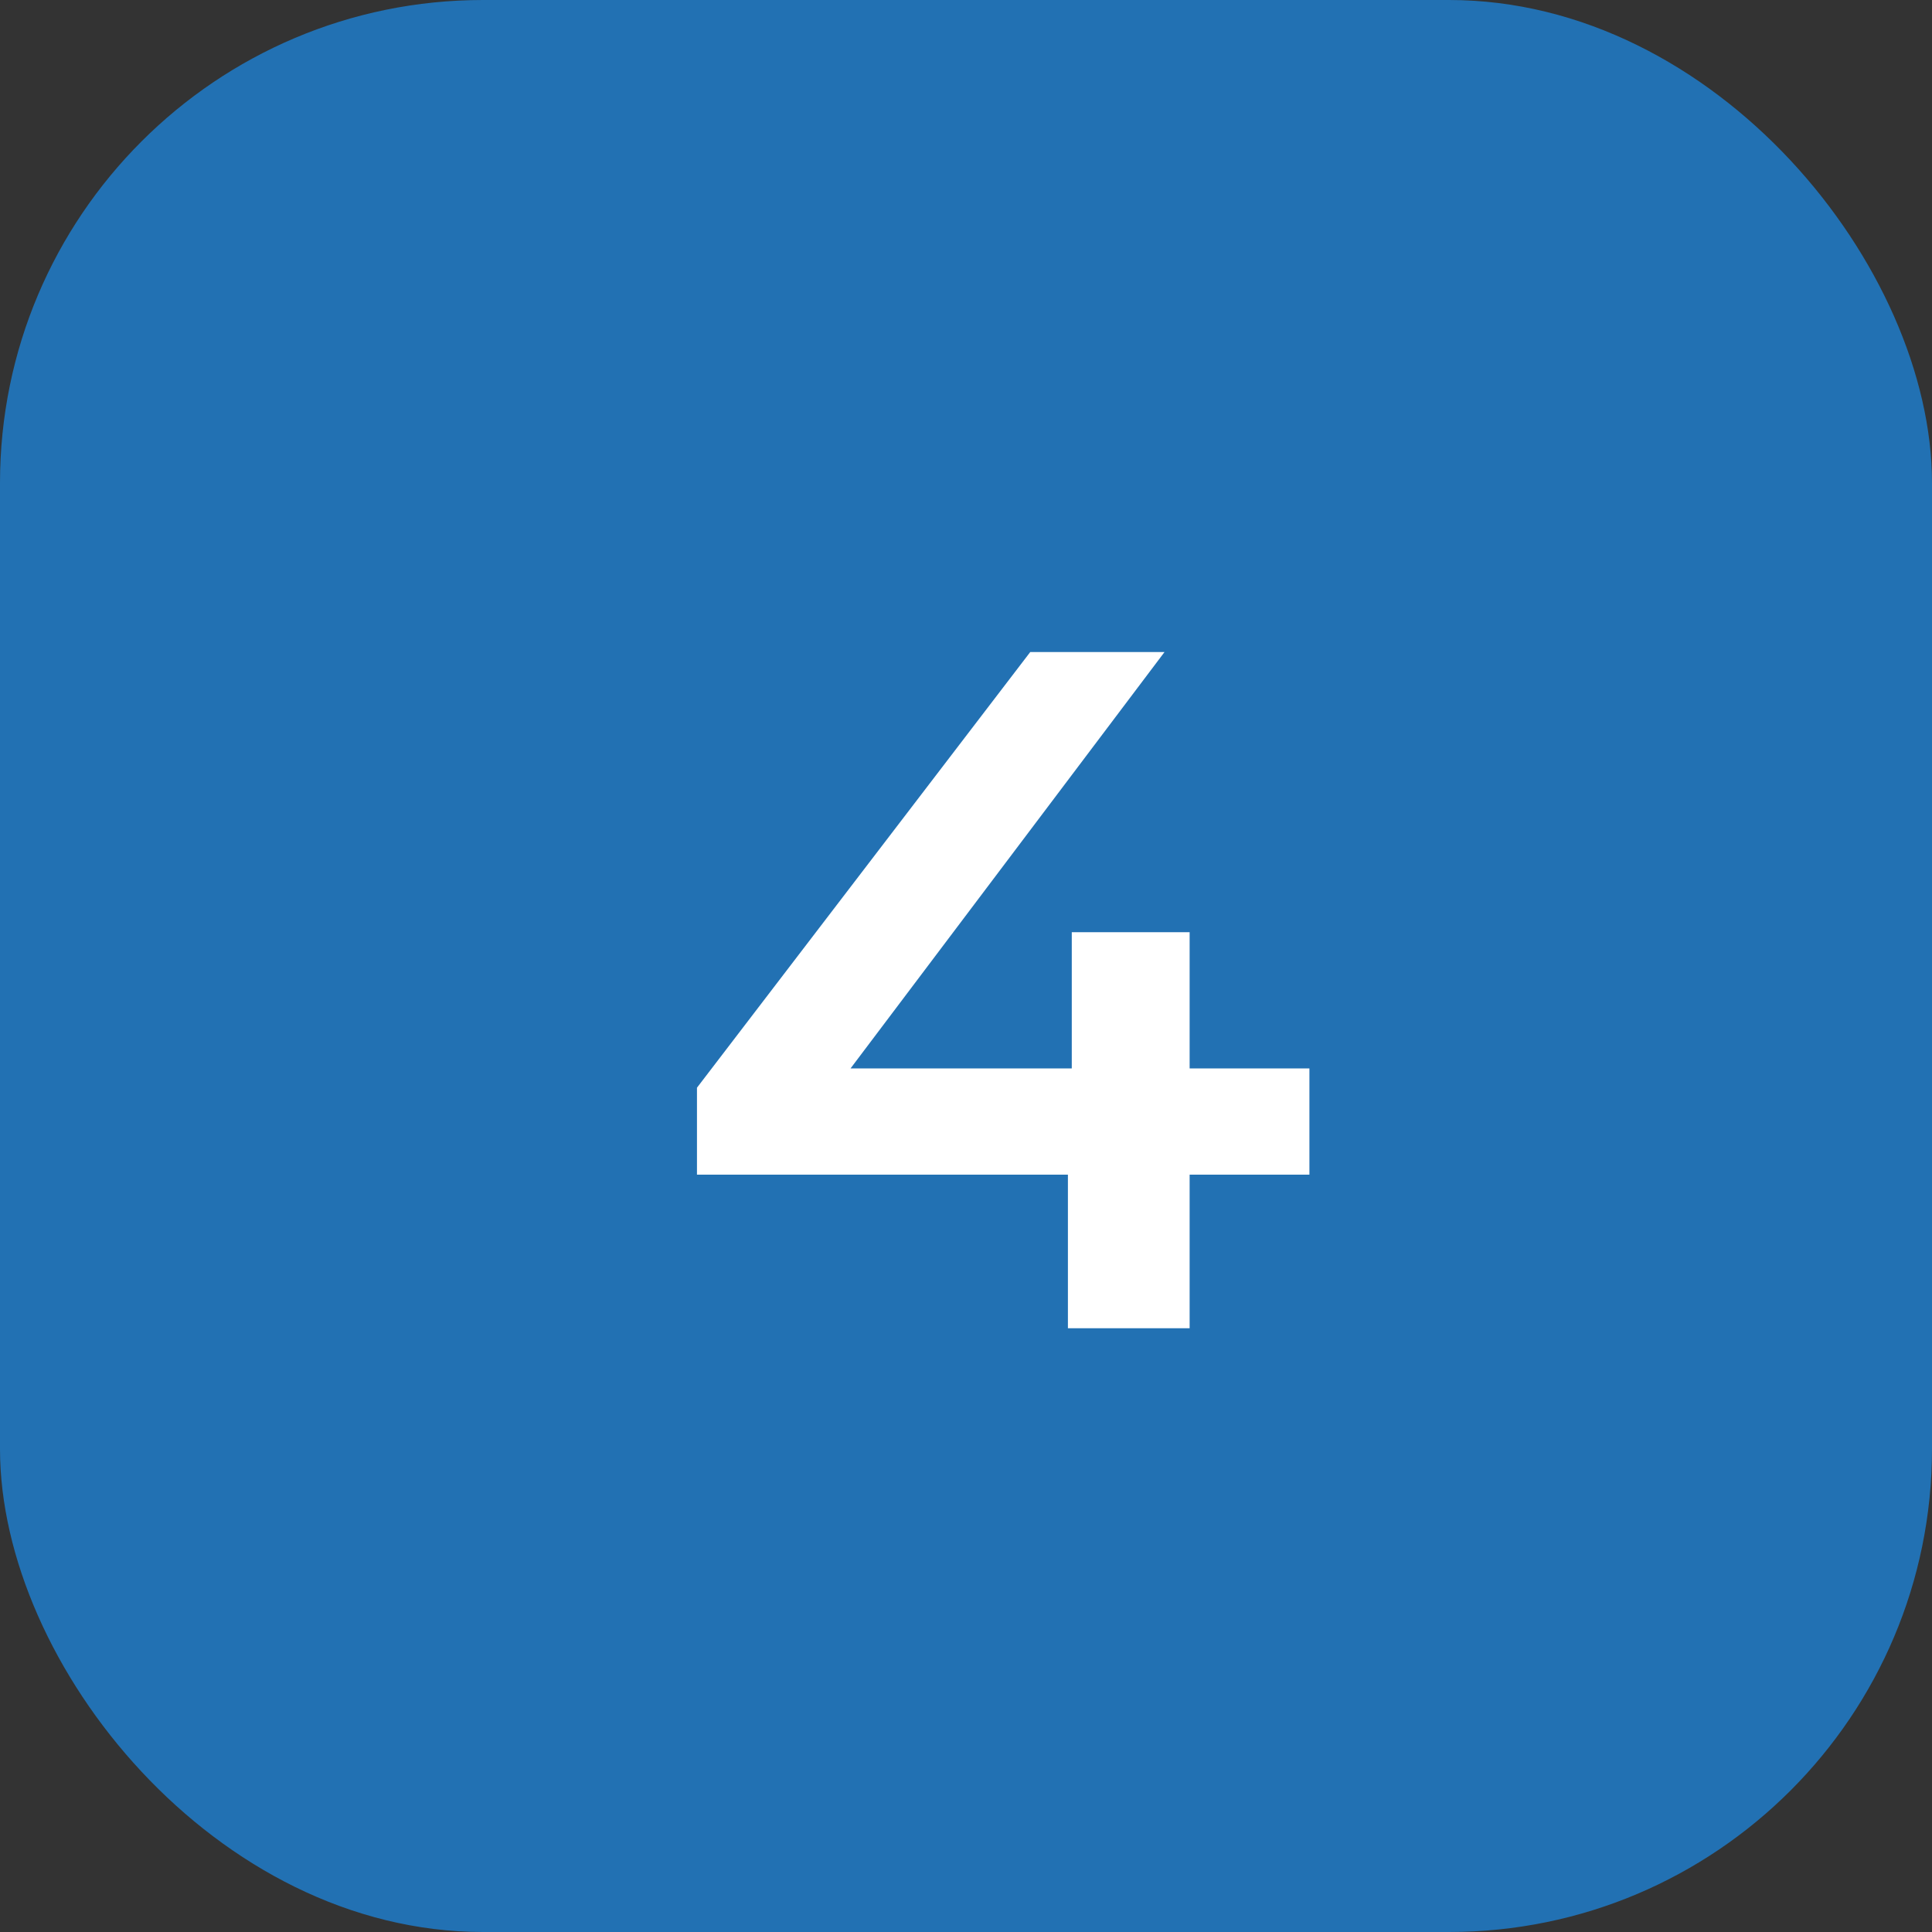
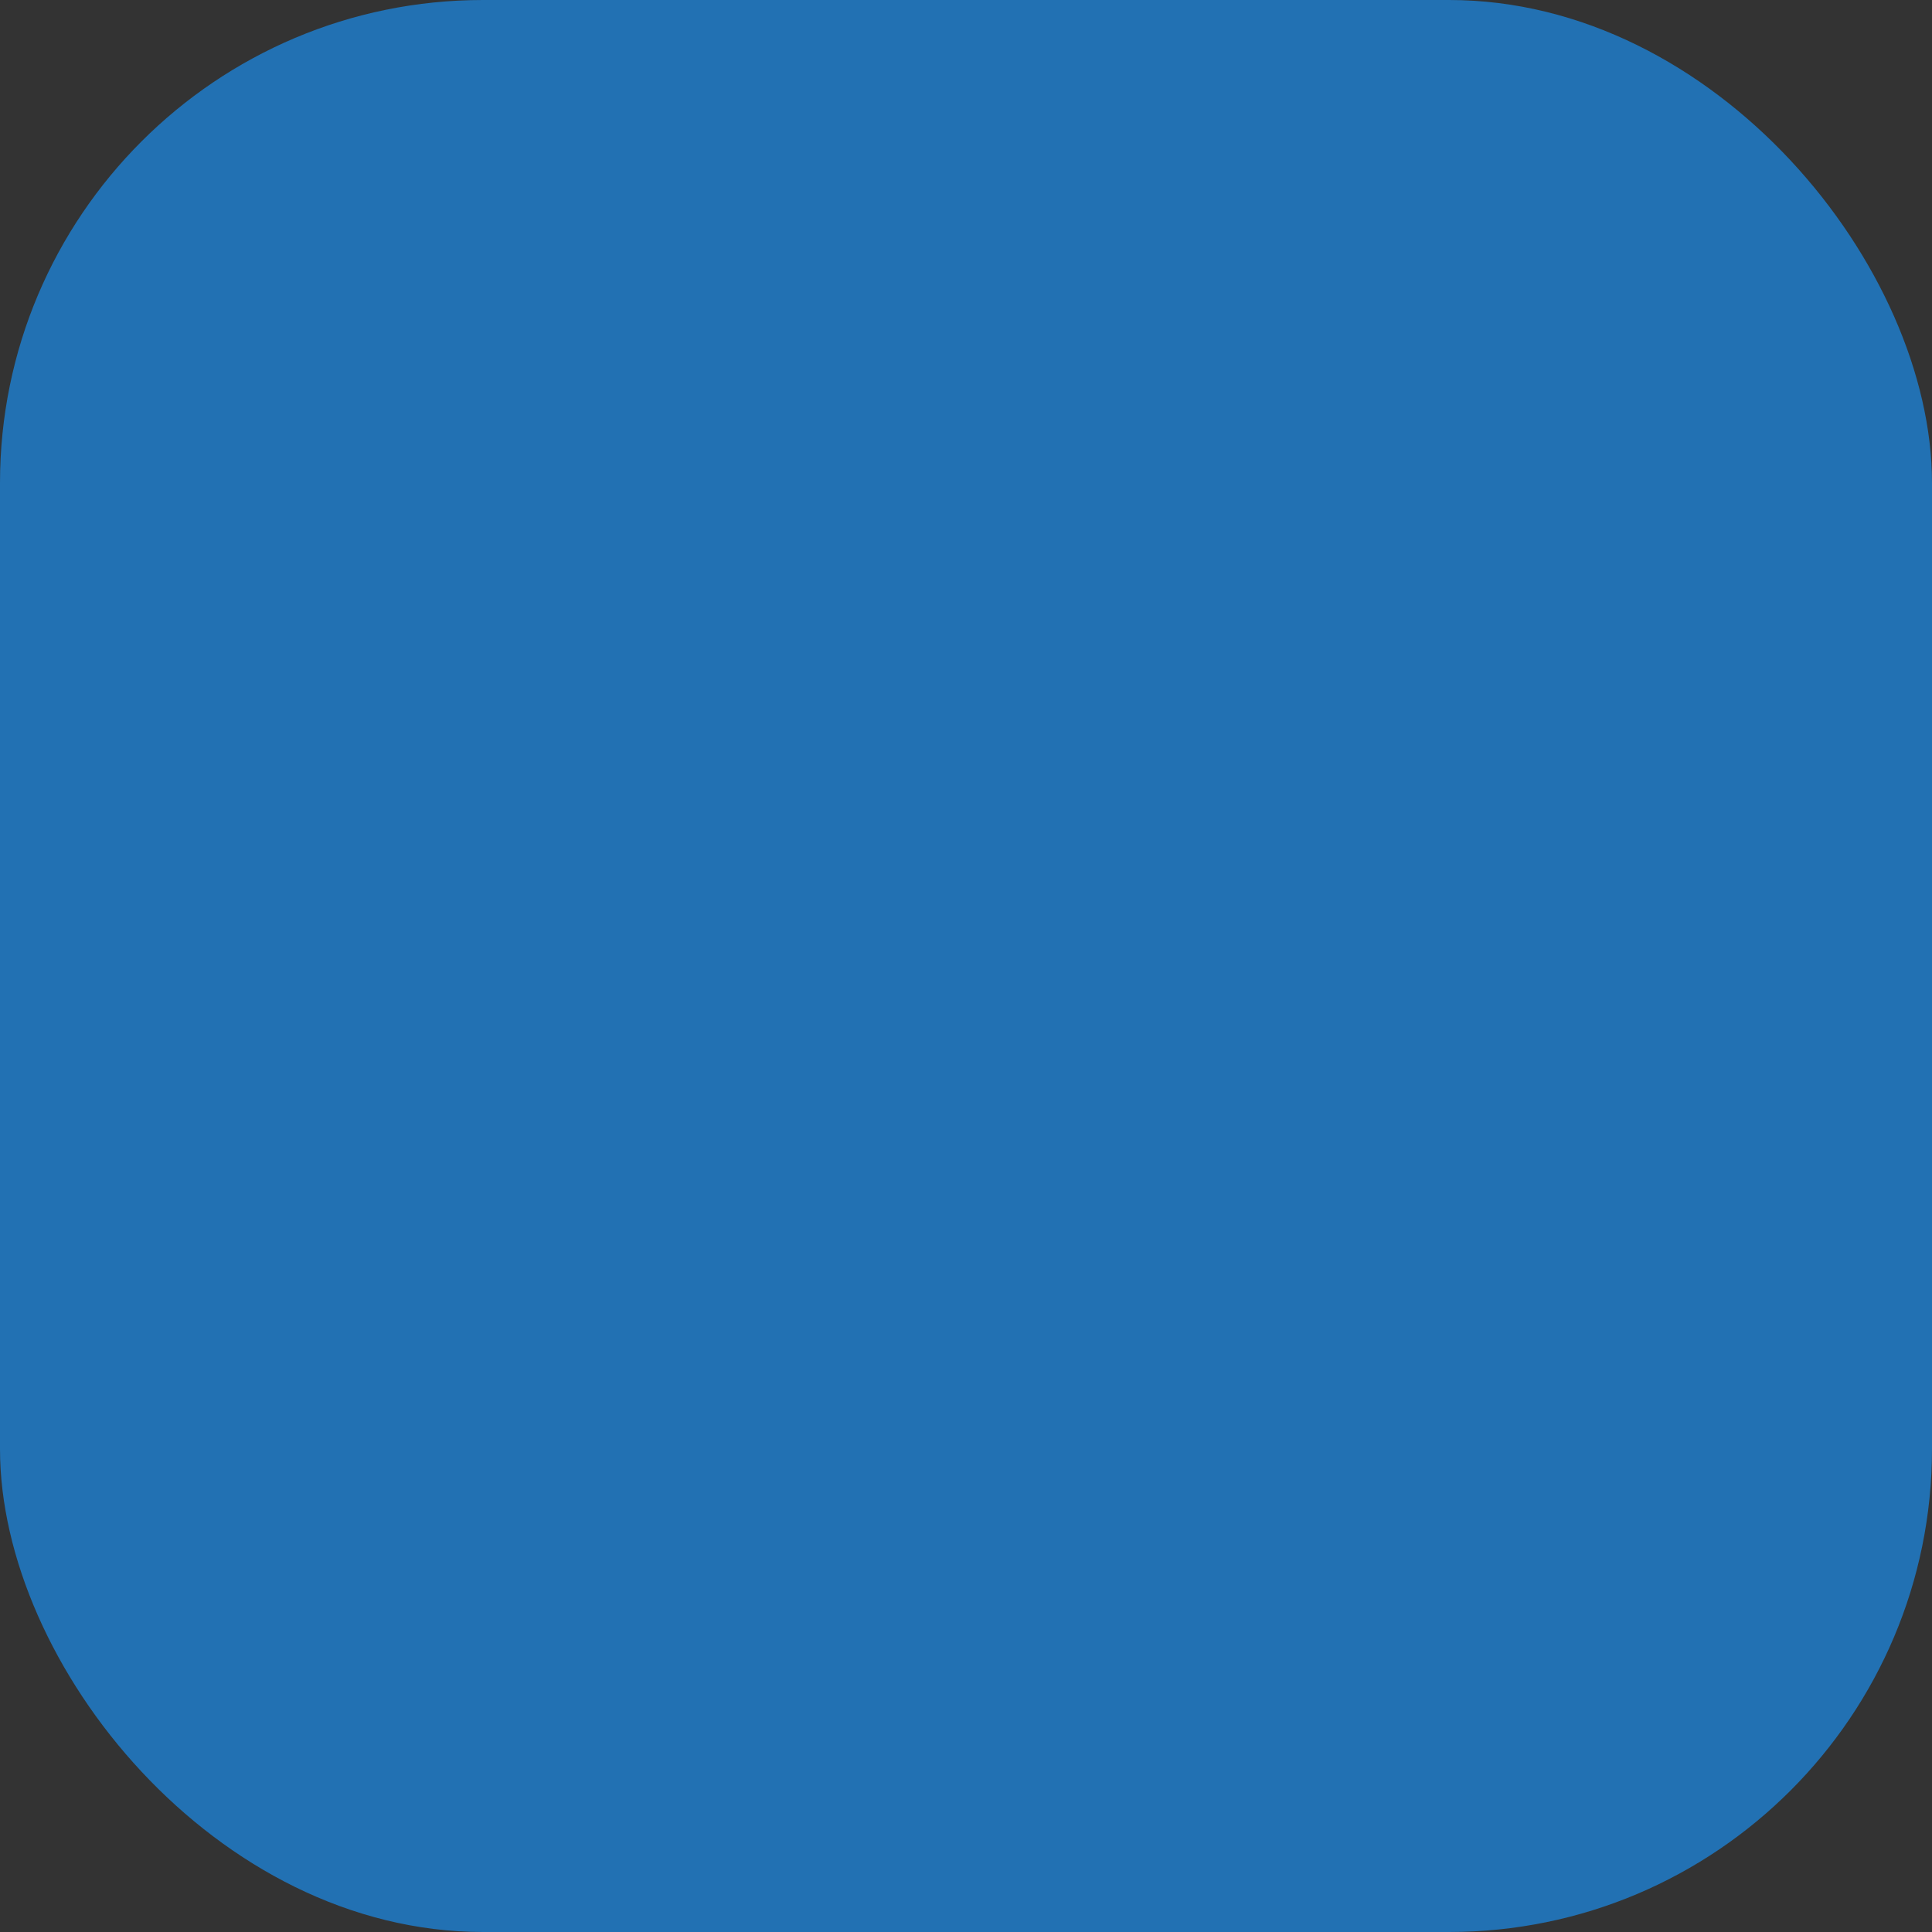
<svg xmlns="http://www.w3.org/2000/svg" width="32" height="32" viewBox="0 0 32 32" fill="none">
  <rect x="0" y="0" width="32" height="32" fill="#333333" stroke="none" />
  <rect width="32" height="32" rx="8" fill="#2271B3" />
-   <path d="M21.688 19.456H19.704V22H17.688V19.456H11.544V18.016L17.064 10.8H19.288L14.088 17.696H17.752V15.44H19.704V17.696H21.688V19.456Z" fill="white" />
</svg>